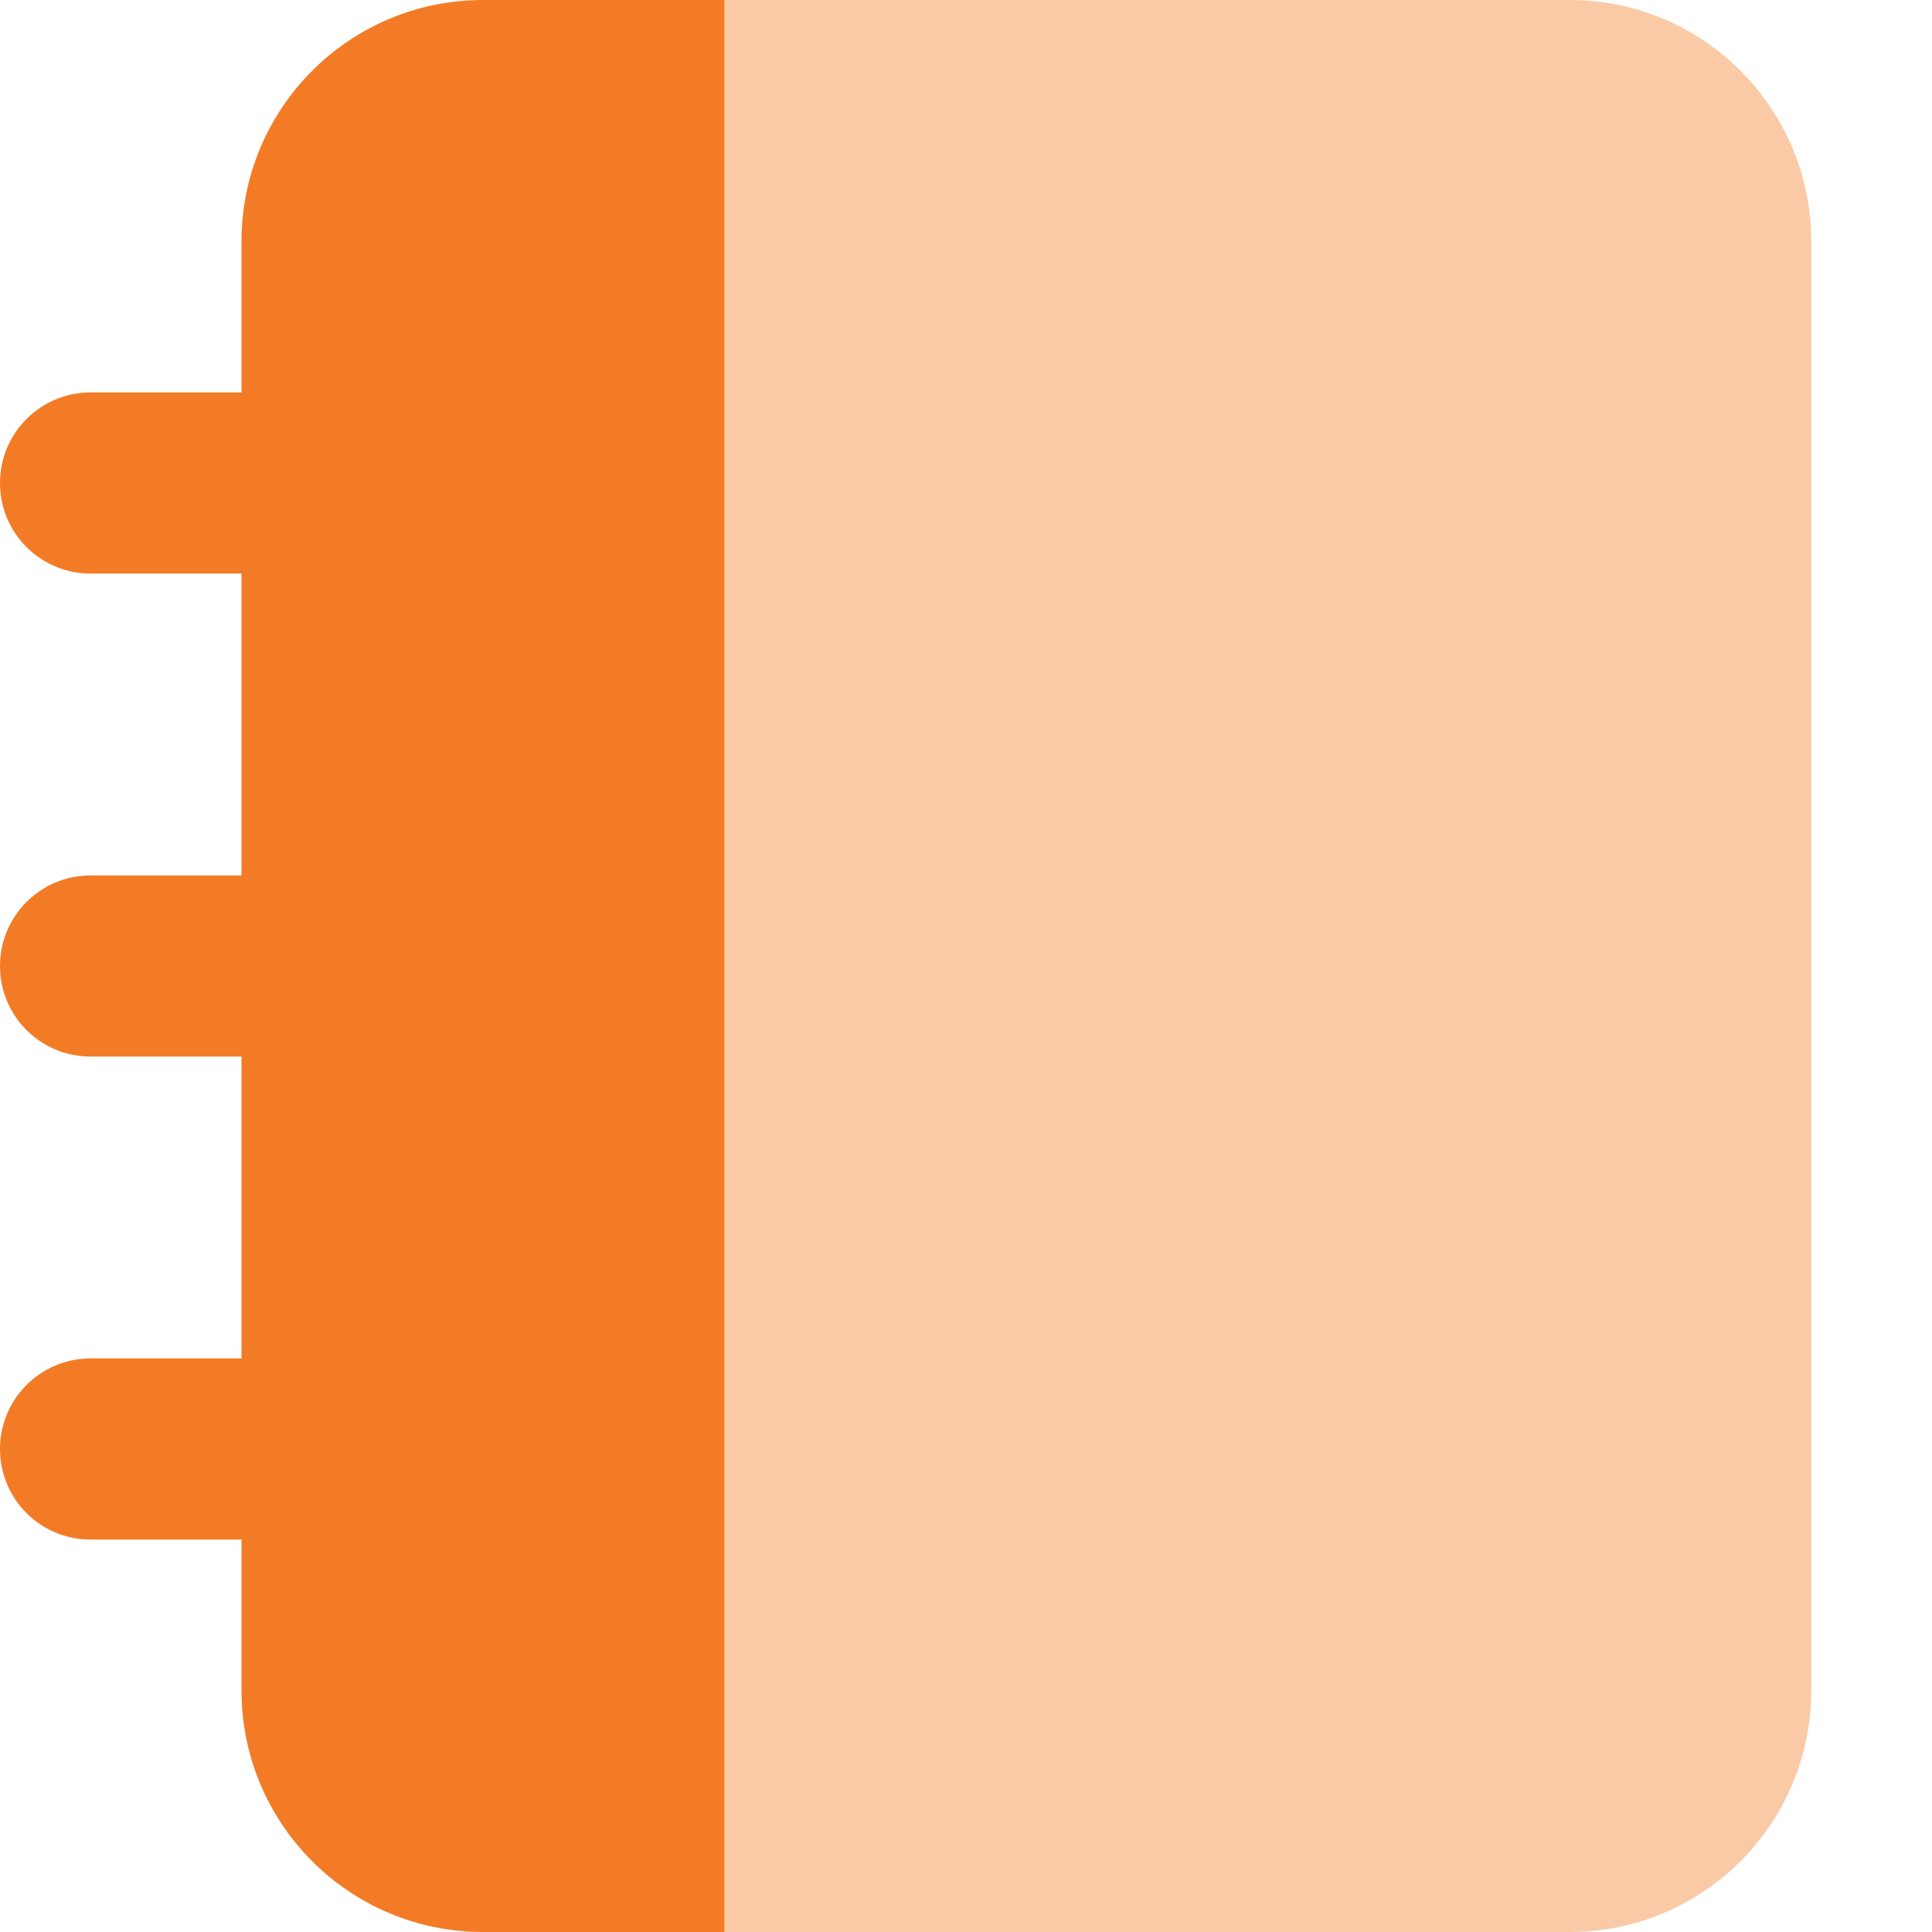
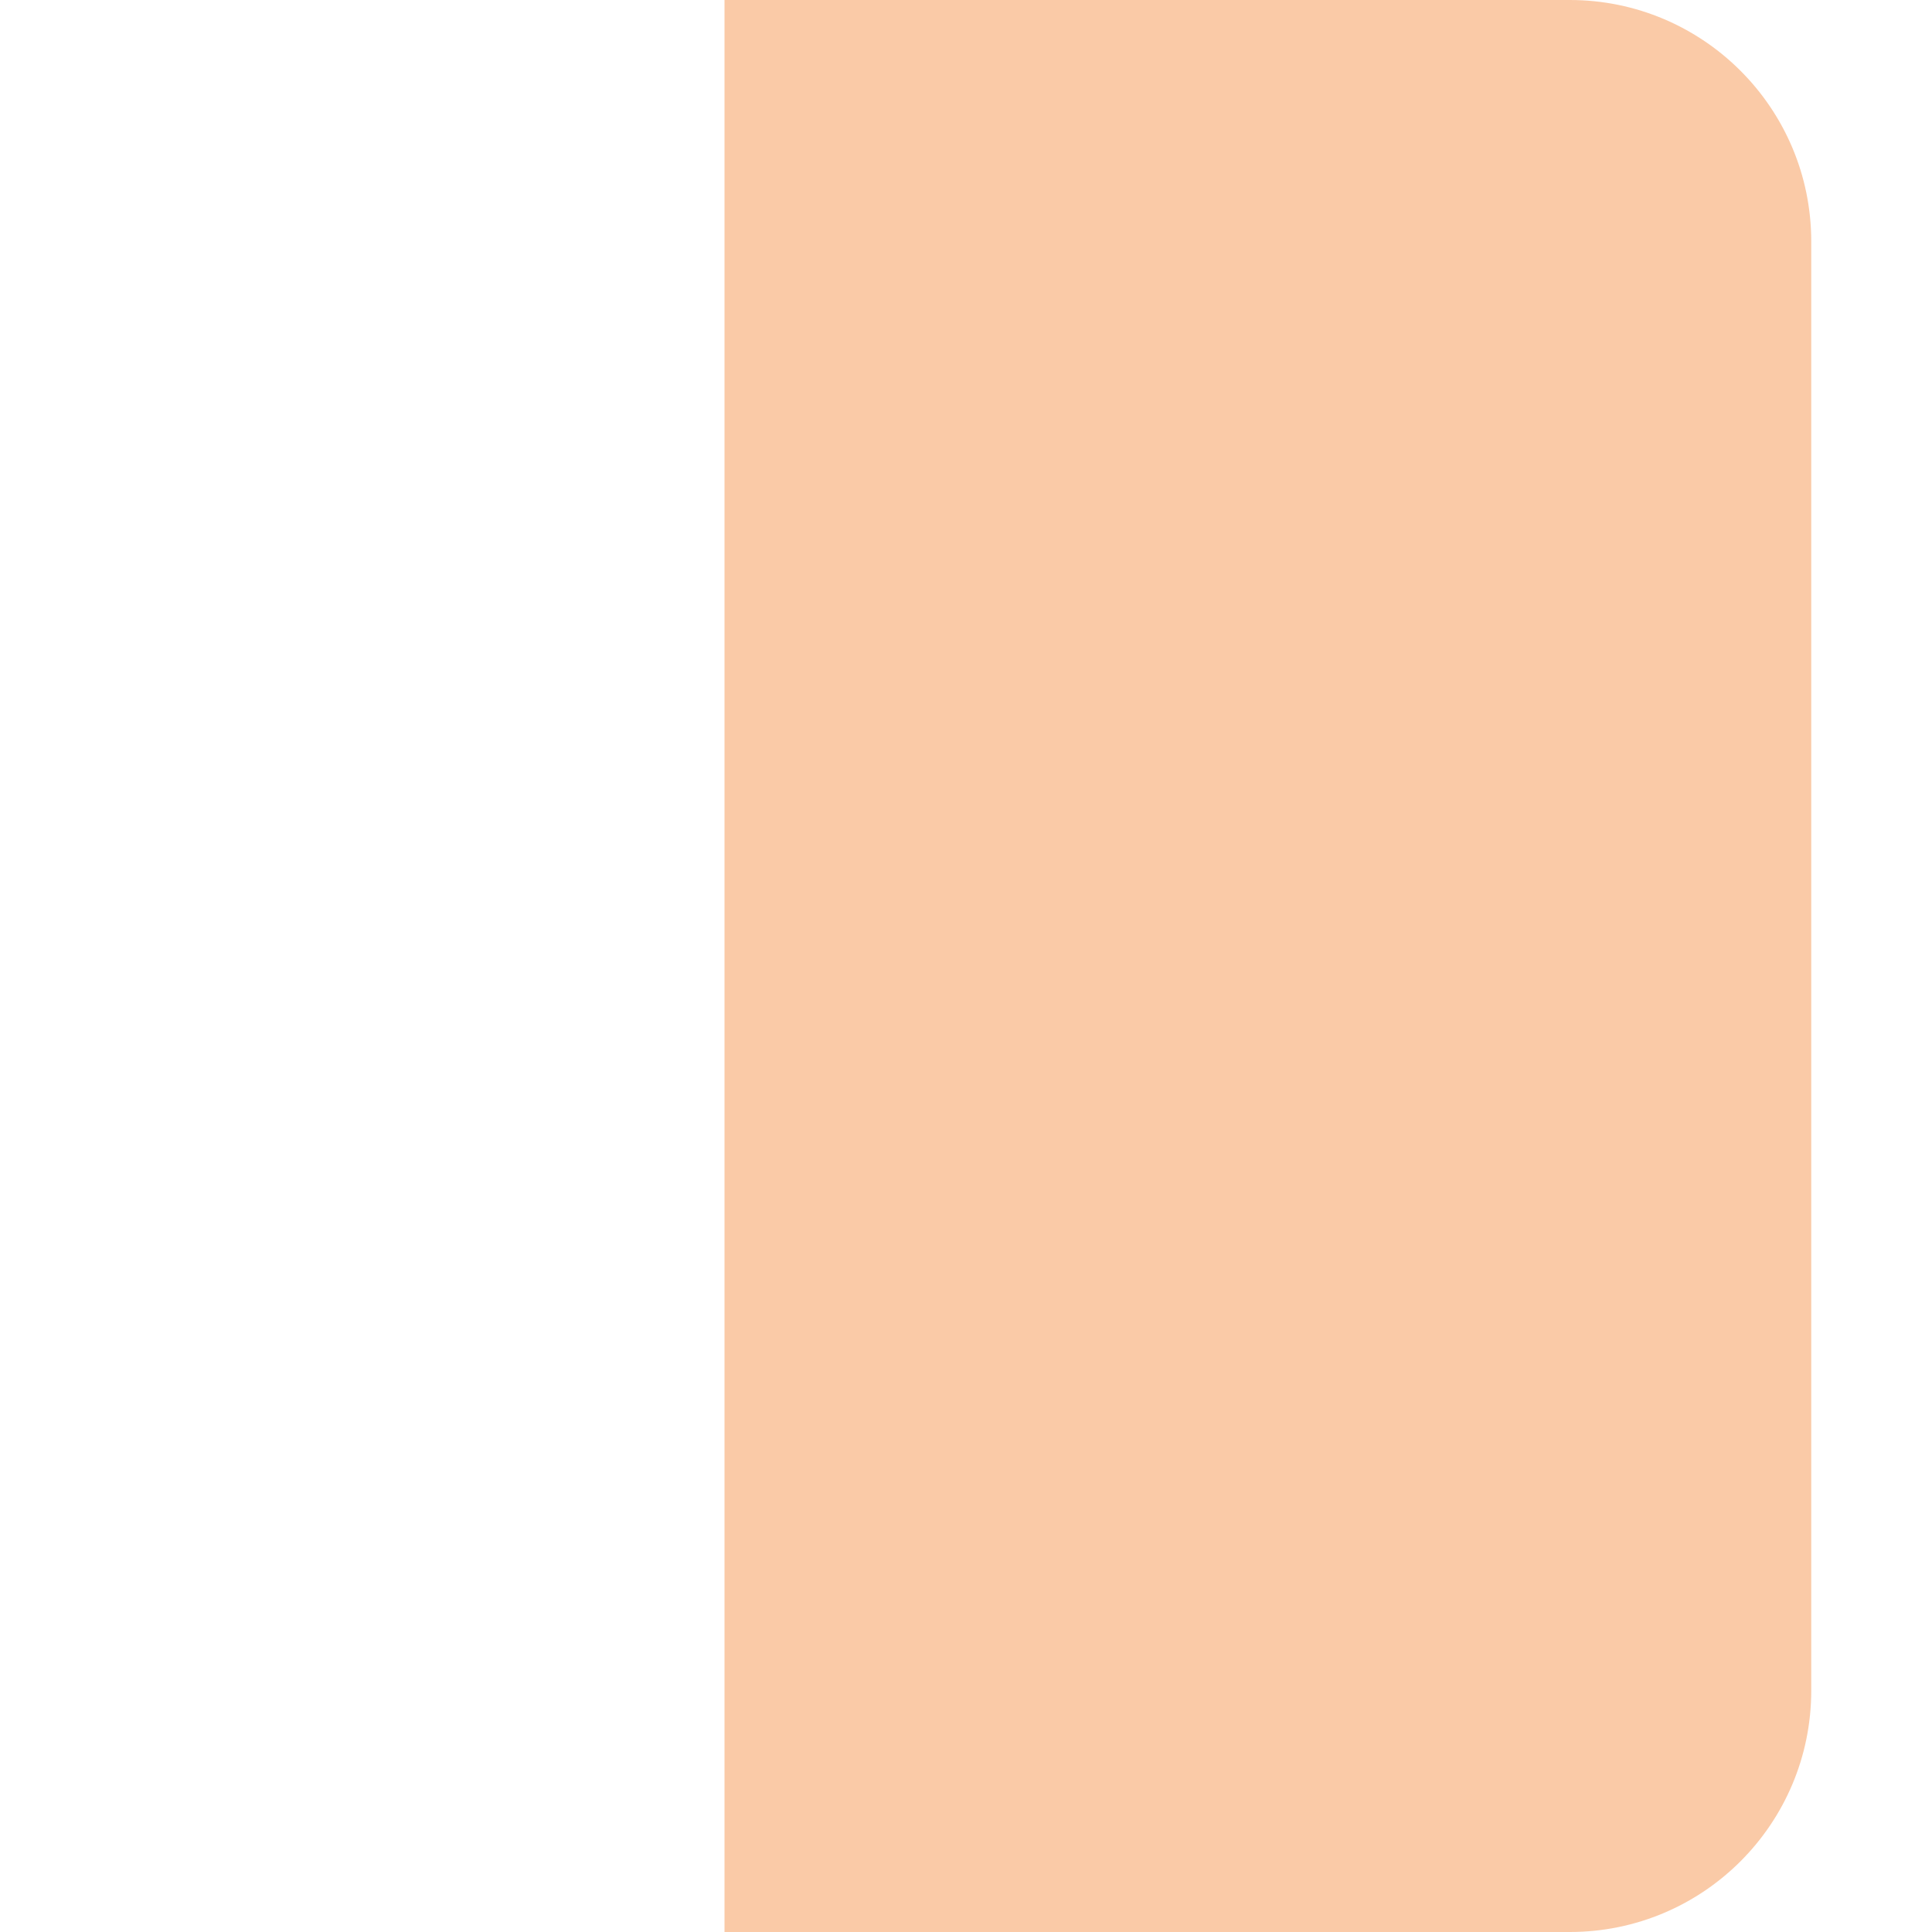
<svg xmlns="http://www.w3.org/2000/svg" width="40" height="40" viewBox="0 0 40 40" fill="none">
-   <path d="M15 0V40H10C7.238 40 5 37.762 5 35V31.875H1.875C0.84 31.875 0 31.039 0 30C0 28.964 0.84 28.125 1.875 28.125H5V21.875H1.875C0.84 21.875 0 21.039 0 20C0 18.964 0.84 18.125 1.875 18.125H5V11.875H1.875C0.84 11.875 0 11.039 0 10C0 8.964 0.84 8.125 1.875 8.125H5V5C5 2.238 7.238 0 10 0H15Z" fill="#F47B25" />
-   <path opacity="0.4" d="M32.5 0H15V40H32.5C35.262 40 37.5 37.762 37.5 35V5C37.5 2.238 35.258 0 32.5 0Z" fill="#F47B25" />
+   <path opacity="0.4" d="M32.5 0H15V40H32.5C35.262 40 37.5 37.762 37.5 35V5C37.5 2.238 35.258 0 32.5 0" fill="#F47B25" />
</svg>